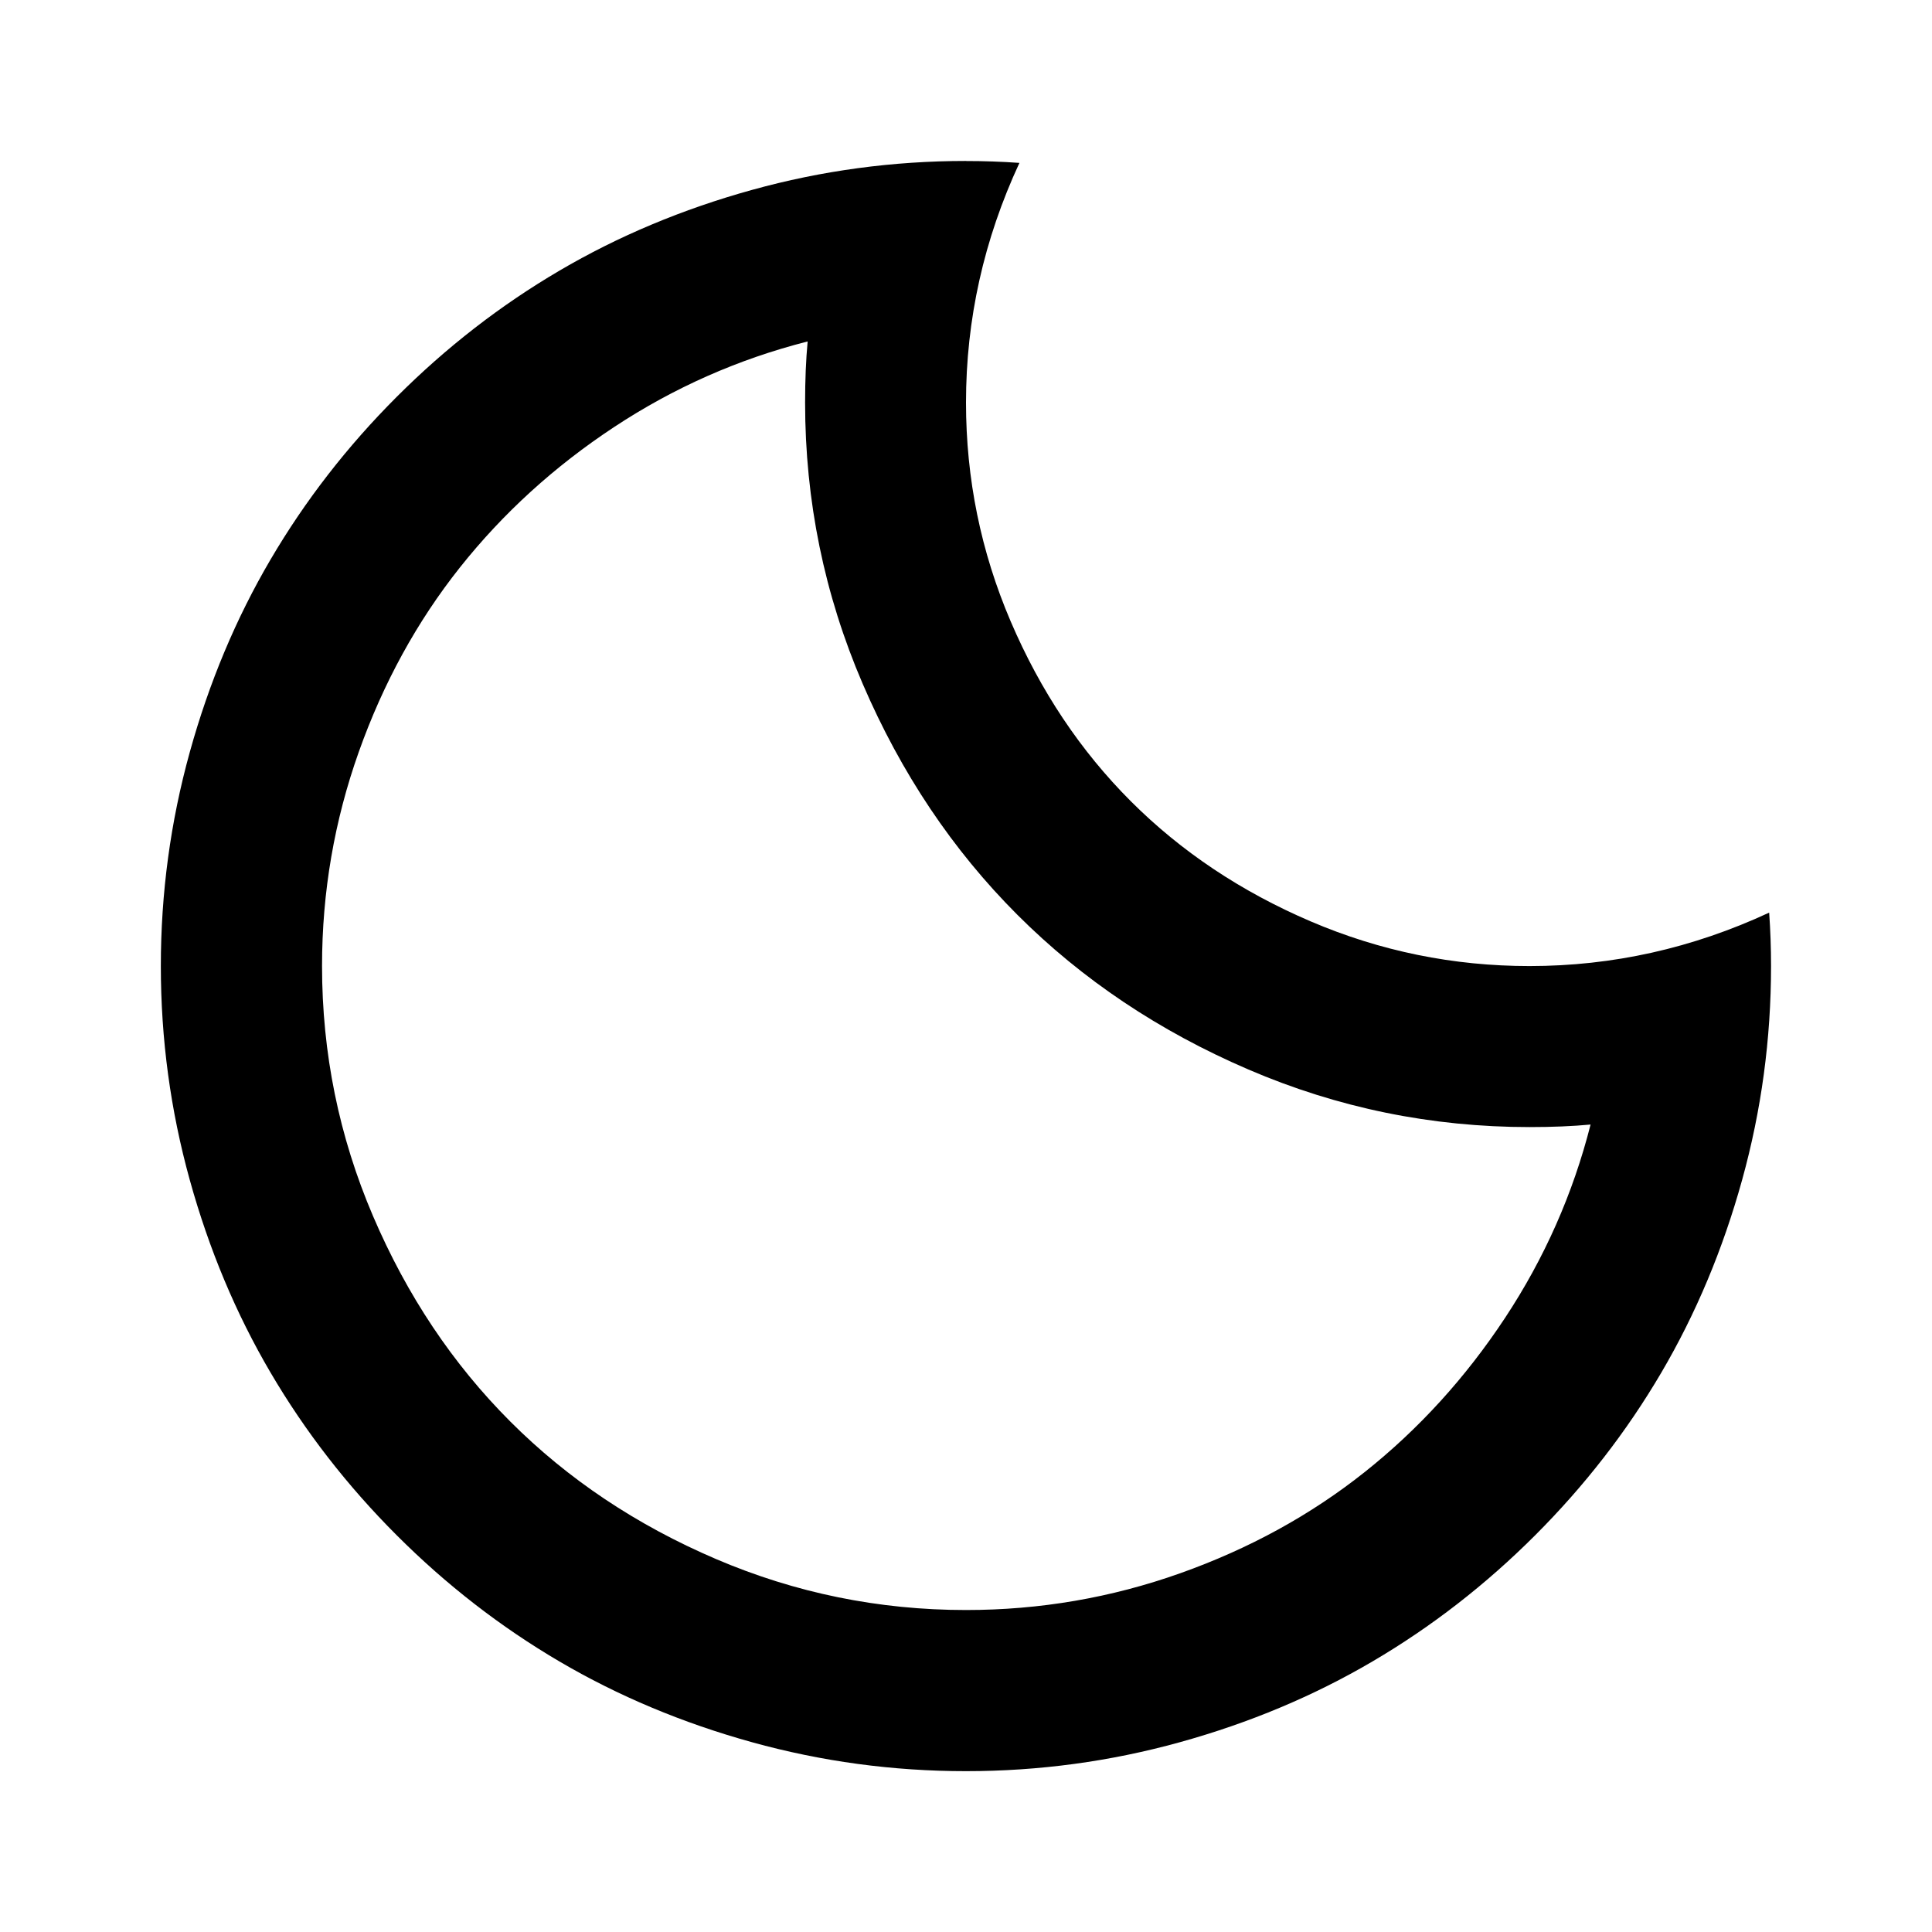
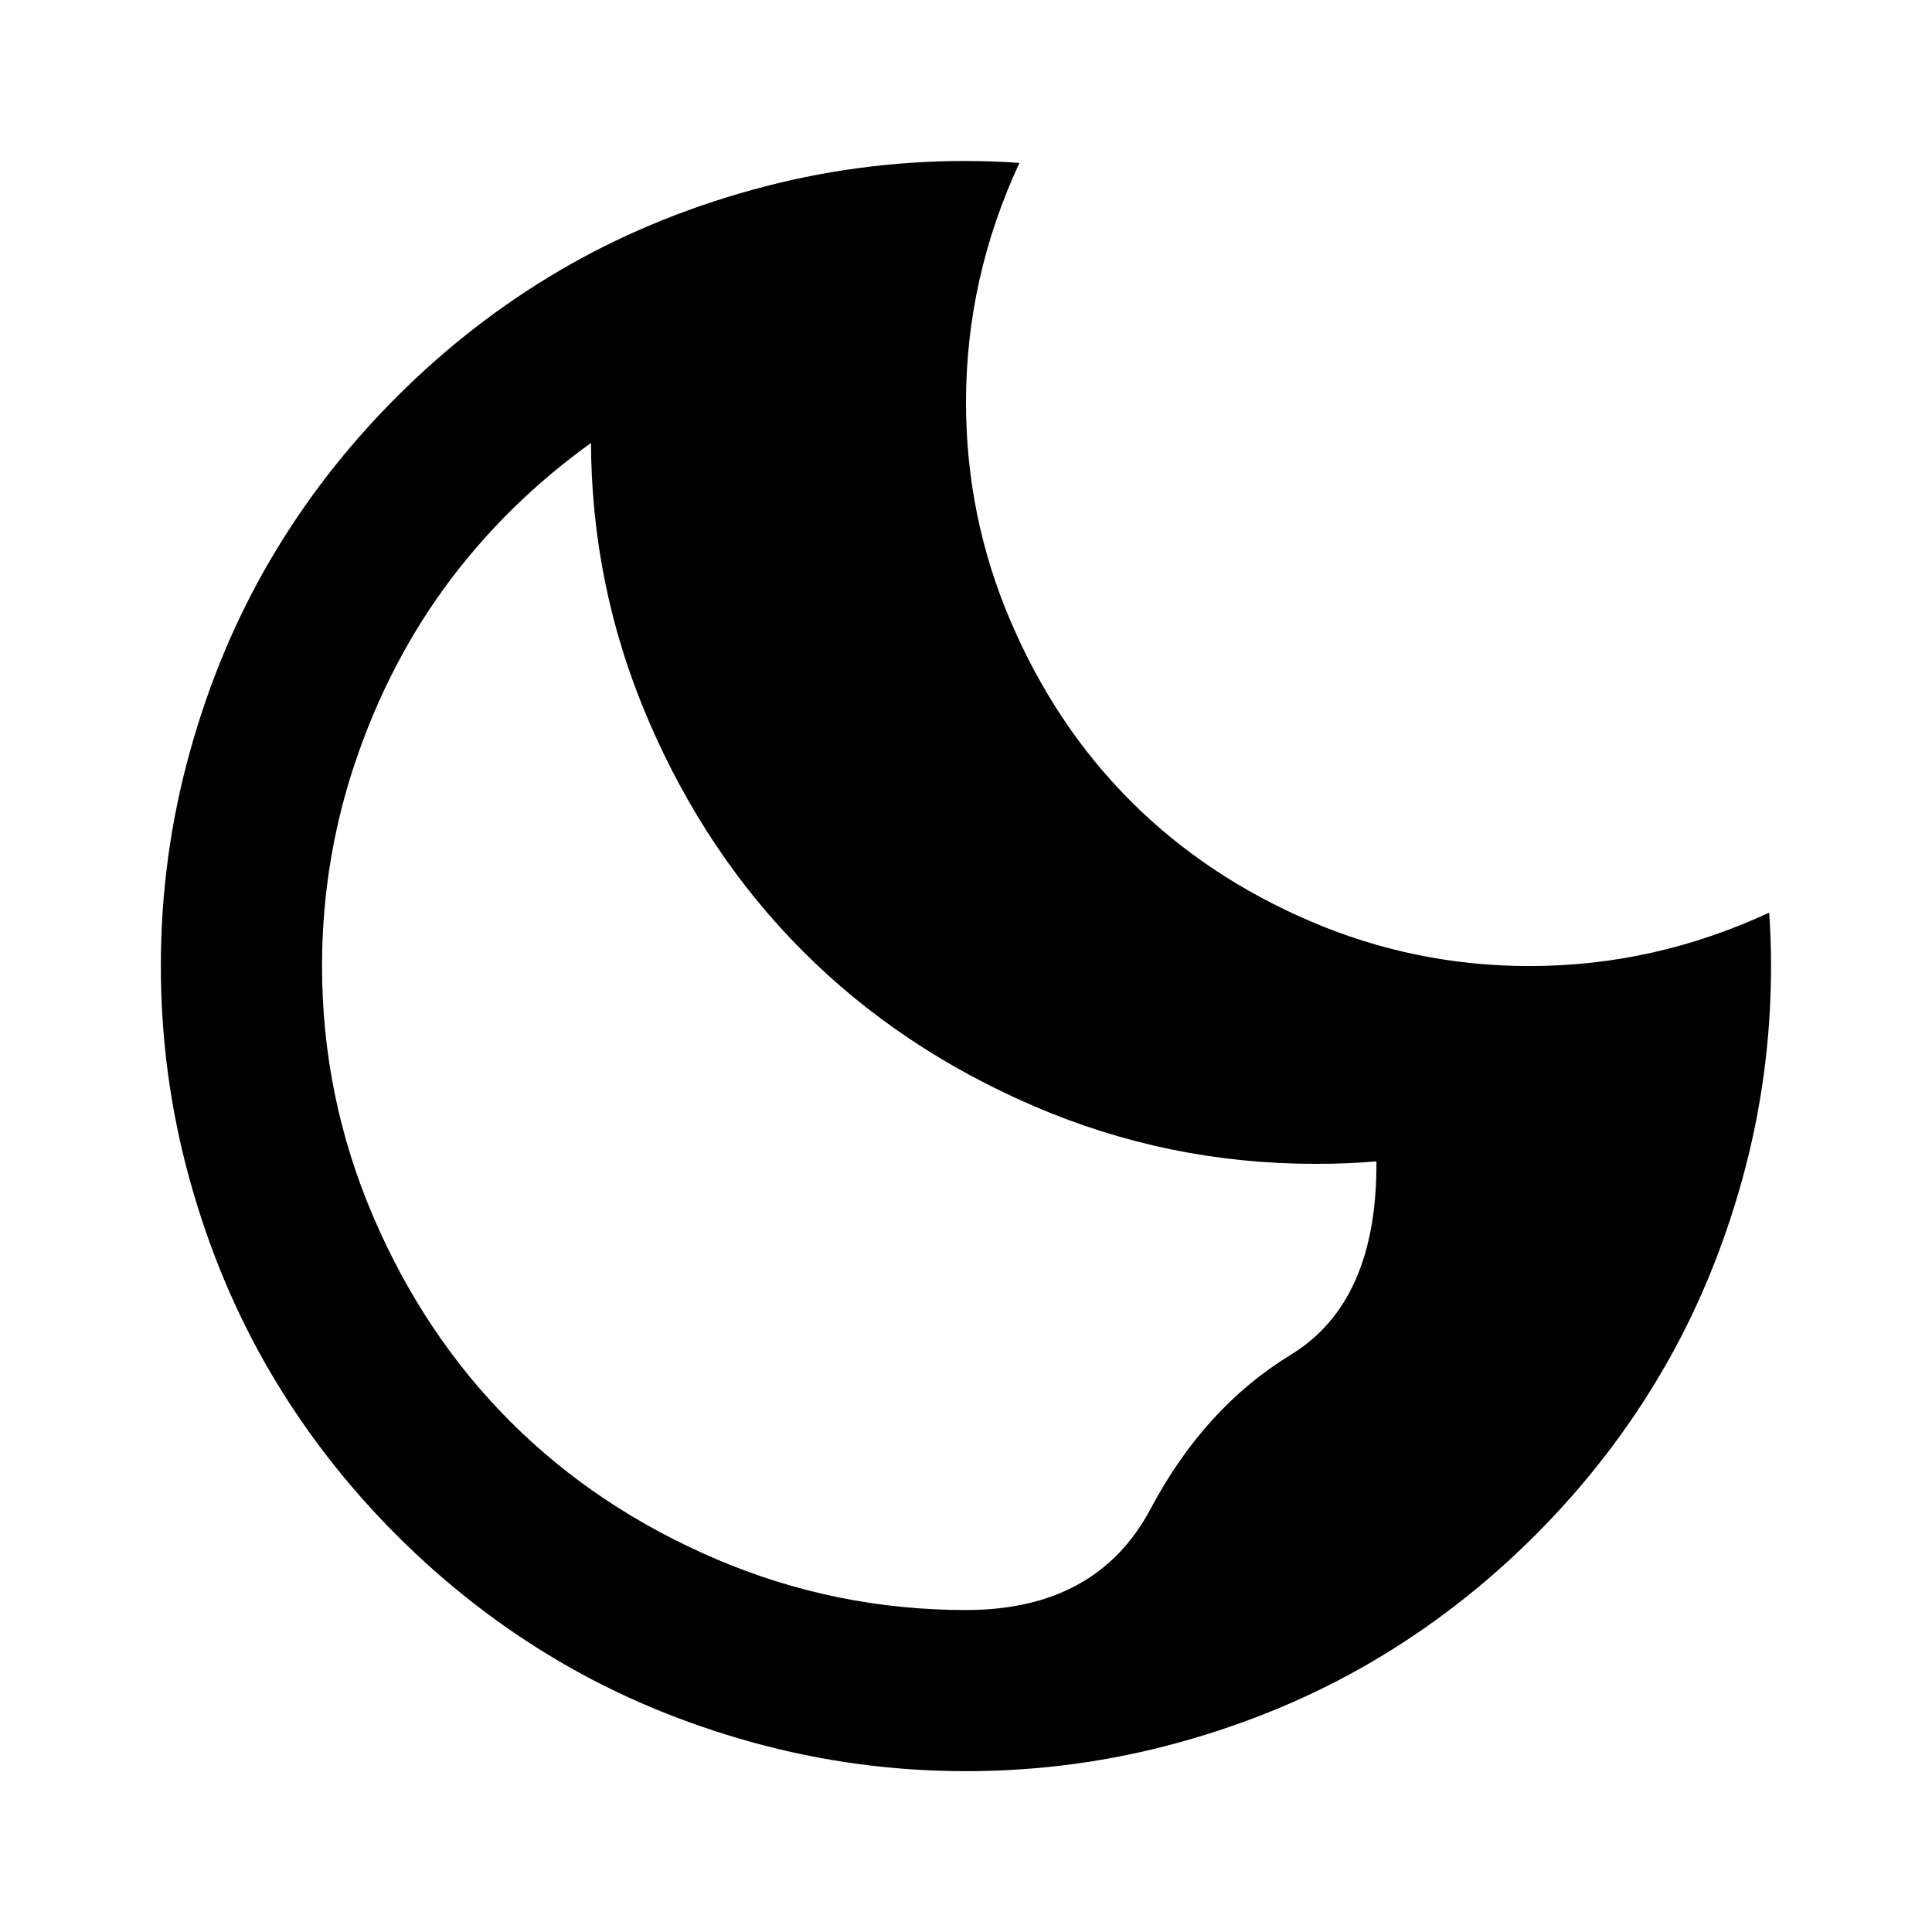
<svg xmlns="http://www.w3.org/2000/svg" version="1.1" width="32" height="32" viewBox="0 0 32 32">
-   <path d="M16 2.667q0.448 0 0.885 0.031-0.885 1.906-0.885 3.969 0 1.896 0.74 3.625t1.99 2.979 2.979 1.99 3.625 0.74q2.063 0 3.969-0.885 0.031 0.438 0.031 0.885 0 1.813-0.479 3.542t-1.339 3.193-2.089 2.693-2.693 2.089-3.193 1.339-3.542 0.479-3.542-0.479-3.193-1.339-2.693-2.089-2.089-2.693-1.339-3.193-0.479-3.542 0.479-3.542 1.339-3.193 2.089-2.693 2.693-2.089 3.193-1.339 3.542-0.479zM13.375 5.656q-1.719 0.438-3.203 1.417t-2.552 2.323-1.677 3.057-0.609 3.547q0 2.167 0.844 4.141t2.276 3.406 3.406 2.276 4.141 0.844q1.833 0 3.547-0.609t3.057-1.677 2.323-2.552 1.417-3.203q-0.448 0.042-1.010 0.042-2.438 0-4.656-0.953t-3.828-2.563-2.563-3.828-0.953-4.656q0-0.563 0.042-1.010z" />
+   <path d="M16 2.667q0.448 0 0.885 0.031-0.885 1.906-0.885 3.969 0 1.896 0.74 3.625t1.99 2.979 2.979 1.99 3.625 0.74q2.063 0 3.969-0.885 0.031 0.438 0.031 0.885 0 1.813-0.479 3.542t-1.339 3.193-2.089 2.693-2.693 2.089-3.193 1.339-3.542 0.479-3.542-0.479-3.193-1.339-2.693-2.089-2.089-2.693-1.339-3.193-0.479-3.542 0.479-3.542 1.339-3.193 2.089-2.693 2.693-2.089 3.193-1.339 3.542-0.479zM13.375 5.656q-1.719 0.438-3.203 1.417t-2.552 2.323-1.677 3.057-0.609 3.547q0 2.167 0.844 4.141t2.276 3.406 3.406 2.276 4.141 0.844t3.057-1.677 2.323-2.552 1.417-3.203q-0.448 0.042-1.010 0.042-2.438 0-4.656-0.953t-3.828-2.563-2.563-3.828-0.953-4.656q0-0.563 0.042-1.010z" />
</svg>